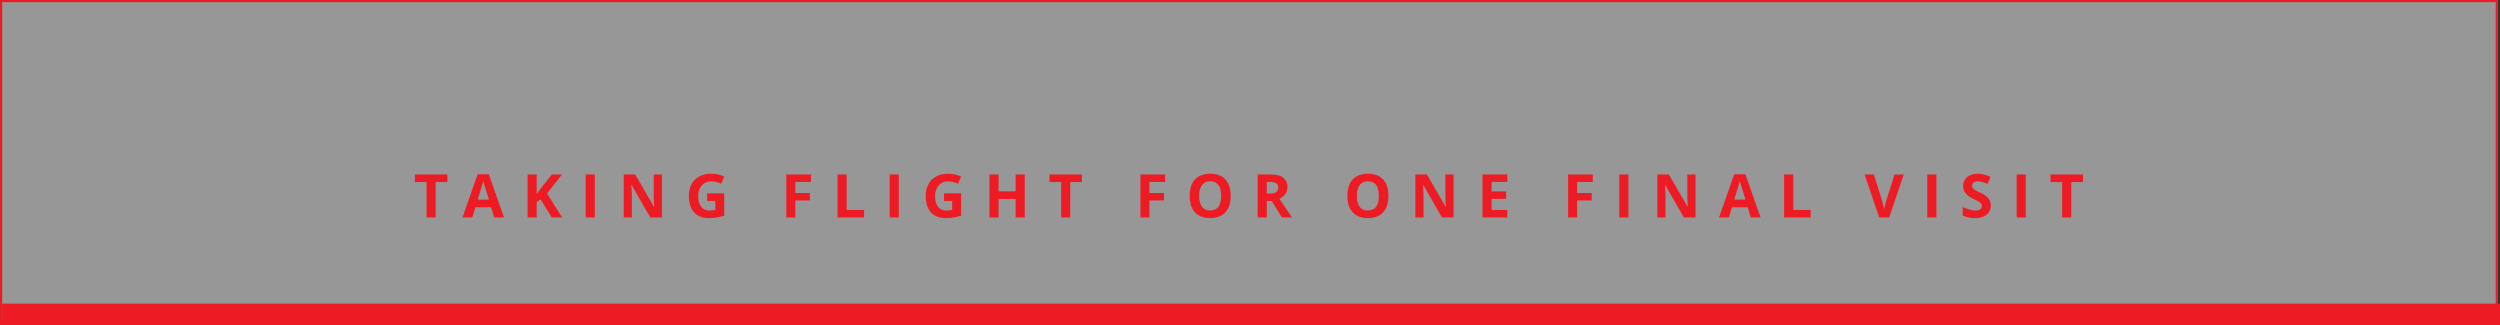
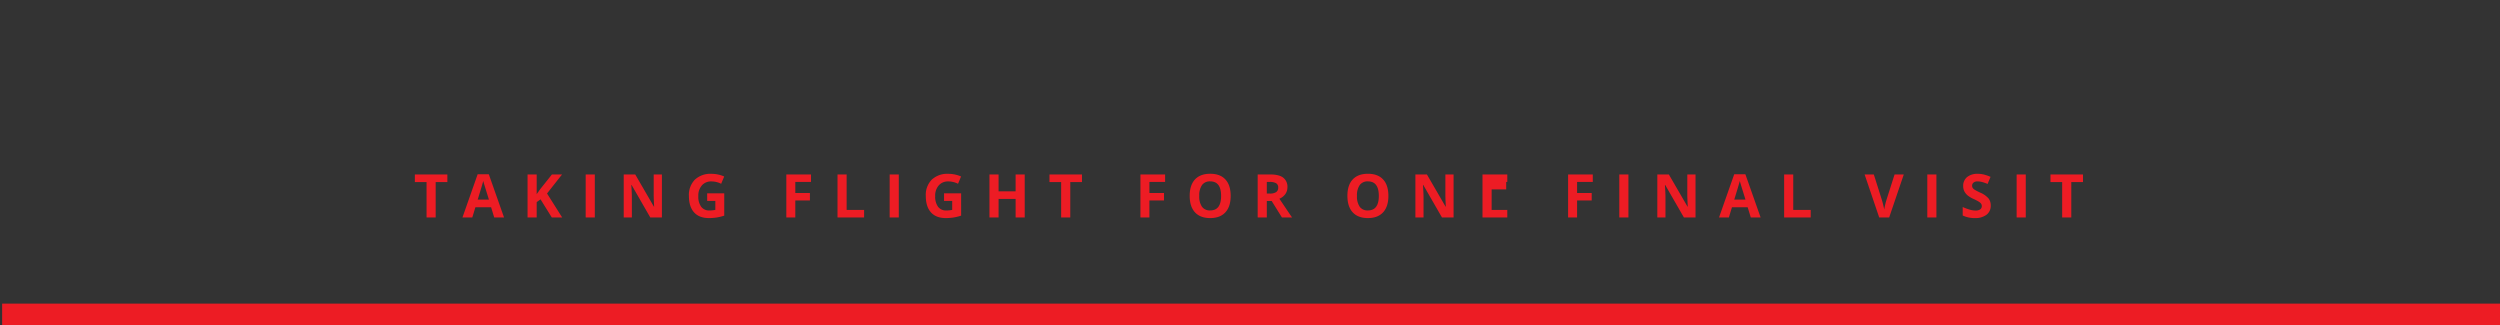
<svg xmlns="http://www.w3.org/2000/svg" width="1161" height="151" viewBox="0 0 1161 151">
  <rect x="0" y="0" width="1161" height="151" fill="#333333" stroke="none" />
  <g id="Group_174" data-name="Group 174" transform="translate(-220 -11906)">
    <g id="Group_173" data-name="Group 173">
      <g id="Rectangle_156" data-name="Rectangle 156" transform="translate(220 11906)" fill="rgba(255,255,255,0.49)" stroke="#ed1c24" stroke-width="1">
-         <rect width="1160" height="151" stroke="none" />
-         <rect x="0.5" y="0.5" width="1159" height="150" fill="none" />
-       </g>
-       <path id="Path_6" data-name="Path 6" d="M-377.671,0h-4.238V-16.461h-5.428v-3.527h15.094v3.527h-5.428Zm27.185,0-1.449-4.758h-7.287L-360.671,0h-4.566l7.055-20.07H-353L-345.919,0Zm-2.461-8.312q-2.01-6.467-2.263-7.314t-.362-1.34q-.451,1.75-2.584,8.654ZM-318.925,0h-4.812l-5.236-8.422-1.791,1.285V0H-335V-19.988h4.238v9.146l1.668-2.352,5.414-6.795h4.7l-6.973,8.846Zm10.916,0V-19.988h4.238V0Zm35.4,0h-5.387l-8.7-15.121h-.123q.26,4.006.26,5.715V0h-3.787V-19.988h5.346l8.682,14.971h.1q-.205-3.9-.205-5.51v-9.461h3.814Zm21.019-11.225h7.93V-.861a22.356,22.356,0,0,1-3.63.882,23.644,23.644,0,0,1-3.479.253q-4.525,0-6.911-2.659t-2.386-7.636a10.071,10.071,0,0,1,2.769-7.547,10.513,10.513,0,0,1,7.677-2.707,14.853,14.853,0,0,1,5.934,1.23l-1.408,3.391a10.057,10.057,0,0,0-4.553-1.094,5.623,5.623,0,0,0-4.4,1.846A7.16,7.16,0,0,0-255.7-9.939a7.971,7.971,0,0,0,1.333,4.97,4.612,4.612,0,0,0,3.876,1.716,13.71,13.71,0,0,0,2.693-.273V-7.7h-3.787ZM-210.658,0h-4.17V-19.988h11.457v3.473h-7.287v5.154h6.781V-7.9h-6.781Zm19.6,0V-19.988h4.238V-3.5h8.107V0Zm24.218,0V-19.988h4.238V0Zm25.257-11.225h7.93V-.861a22.356,22.356,0,0,1-3.63.882,23.644,23.644,0,0,1-3.479.253q-4.525,0-6.911-2.659t-2.386-7.636a10.071,10.071,0,0,1,2.769-7.547,10.513,10.513,0,0,1,7.677-2.707,14.853,14.853,0,0,1,5.934,1.23l-1.408,3.391a10.057,10.057,0,0,0-4.553-1.094,5.623,5.623,0,0,0-4.4,1.846A7.16,7.16,0,0,0-145.7-9.939a7.971,7.971,0,0,0,1.333,4.97,4.612,4.612,0,0,0,3.876,1.716,13.71,13.71,0,0,0,2.693-.273V-7.7h-3.787ZM-104.118,0h-4.225V-8.627h-7.916V0H-120.5V-19.988h4.238v7.834h7.916v-7.834h4.225Zm21.156,0H-87.2V-16.461h-5.428v-3.527h15.094v3.527h-5.428Zm36.747,0h-4.17V-19.988h11.457v3.473h-7.287v5.154h6.781V-7.9h-6.781Zm37.74-10.021q0,4.963-2.461,7.629T-17.991.273q-4.594,0-7.055-2.666t-2.461-7.656q0-4.99,2.468-7.622t7.075-2.632q4.607,0,7.048,2.652T-8.475-10.021Zm-14.588,0a8.35,8.35,0,0,0,1.271,5.045,4.449,4.449,0,0,0,3.8,1.7q5.072,0,5.072-6.74t-5.045-6.754a4.479,4.479,0,0,0-3.814,1.7A8.314,8.314,0,0,0-23.063-10.021ZM8.306-11.115H9.673a5.23,5.23,0,0,0,2.967-.67,2.391,2.391,0,0,0,.957-2.105,2.187,2.187,0,0,0-.978-2.023,5.932,5.932,0,0,0-3.028-.6H8.306Zm0,3.445V0H4.067V-19.988H9.892q4.074,0,6.029,1.483A5.294,5.294,0,0,1,17.876-14a5.3,5.3,0,0,1-.971,3.138,6.423,6.423,0,0,1-2.748,2.153Q18.669-1.969,20.036,0h-4.7L10.562-7.67Zm56.462-2.352q0,4.963-2.461,7.629T55.252.273q-4.594,0-7.055-2.666t-2.461-7.656q0-4.99,2.468-7.622T55.279-20.3q4.607,0,7.048,2.652T64.768-10.021Zm-14.588,0a8.35,8.35,0,0,0,1.271,5.045,4.449,4.449,0,0,0,3.8,1.7q5.072,0,5.072-6.74t-5.045-6.754a4.479,4.479,0,0,0-3.814,1.7A8.314,8.314,0,0,0,50.18-10.021ZM95.043,0H89.656l-8.7-15.121h-.123q.26,4.006.26,5.715V0H77.31V-19.988h5.346L91.338-5.018h.1q-.205-3.9-.205-5.51v-9.461h3.814Zm24.943,0H108.474V-19.988h11.512v3.473h-7.273v4.389h6.768v3.473h-6.768V-3.5h7.273ZM152.4,0h-4.17V-19.988h11.457v3.473H152.4v5.154h6.781V-7.9H152.4ZM172,0V-19.988h4.238V0Zm35.4,0h-5.387l-8.7-15.121h-.123q.26,4.006.26,5.715V0h-3.787V-19.988h5.346l8.682,14.971h.1q-.205-3.9-.205-5.51v-9.461H207.4Zm25.668,0-1.449-4.758h-7.287L222.88,0h-4.566l7.055-20.07h5.182L237.632,0ZM230.6-8.312q-2.01-6.467-2.263-7.314t-.362-1.34q-.451,1.75-2.584,8.654ZM248.548,0V-19.988h4.238V-3.5h8.107V0Zm51.294-19.988h4.279L297.326,0h-4.621l-6.781-19.988H290.2l3.76,11.895q.314,1.053.649,2.454t.417,1.948a35.016,35.016,0,0,1,1.025-4.4ZM315.037,0V-19.988h4.238V0Zm29.468-5.551a5.167,5.167,0,0,1-1.948,4.266A8.463,8.463,0,0,1,337.136.273a12.731,12.731,0,0,1-5.66-1.2V-4.867A23.326,23.326,0,0,0,334.9-3.6a10.134,10.134,0,0,0,2.563.369,3.645,3.645,0,0,0,2.14-.533,1.824,1.824,0,0,0,.745-1.586,1.751,1.751,0,0,0-.328-1.046,3.672,3.672,0,0,0-.964-.882,24.791,24.791,0,0,0-2.591-1.354,12.28,12.28,0,0,1-2.748-1.654,6.21,6.21,0,0,1-1.463-1.846,5.267,5.267,0,0,1-.547-2.461,5.166,5.166,0,0,1,1.8-4.17,7.471,7.471,0,0,1,4.97-1.518,11.736,11.736,0,0,1,2.974.369,20.44,20.44,0,0,1,2.96,1.039l-1.367,3.295a20,20,0,0,0-2.646-.916,8.515,8.515,0,0,0-2.058-.26,2.725,2.725,0,0,0-1.846.561,1.849,1.849,0,0,0-.643,1.463,1.81,1.81,0,0,0,.26.978,2.856,2.856,0,0,0,.827.807,25.577,25.577,0,0,0,2.687,1.4,10.69,10.69,0,0,1,3.842,2.687A5.243,5.243,0,0,1,344.505-5.551ZM356.528,0V-19.988h4.238V0Zm25.38,0h-4.238V-16.461h-5.428v-3.527h15.094v3.527h-5.428Z" transform="translate(800 12007)" fill="#ed1c24" />
+         </g>
+       <path id="Path_6" data-name="Path 6" d="M-377.671,0h-4.238V-16.461h-5.428v-3.527h15.094v3.527h-5.428Zm27.185,0-1.449-4.758h-7.287L-360.671,0h-4.566l7.055-20.07H-353L-345.919,0Zm-2.461-8.312q-2.01-6.467-2.263-7.314t-.362-1.34q-.451,1.75-2.584,8.654ZM-318.925,0h-4.812l-5.236-8.422-1.791,1.285V0H-335V-19.988h4.238v9.146l1.668-2.352,5.414-6.795h4.7l-6.973,8.846Zm10.916,0V-19.988h4.238V0Zm35.4,0h-5.387l-8.7-15.121h-.123q.26,4.006.26,5.715V0h-3.787V-19.988h5.346l8.682,14.971h.1q-.205-3.9-.205-5.51v-9.461h3.814Zm21.019-11.225h7.93V-.861a22.356,22.356,0,0,1-3.63.882,23.644,23.644,0,0,1-3.479.253q-4.525,0-6.911-2.659t-2.386-7.636a10.071,10.071,0,0,1,2.769-7.547,10.513,10.513,0,0,1,7.677-2.707,14.853,14.853,0,0,1,5.934,1.23l-1.408,3.391a10.057,10.057,0,0,0-4.553-1.094,5.623,5.623,0,0,0-4.4,1.846A7.16,7.16,0,0,0-255.7-9.939a7.971,7.971,0,0,0,1.333,4.97,4.612,4.612,0,0,0,3.876,1.716,13.71,13.71,0,0,0,2.693-.273V-7.7h-3.787ZM-210.658,0h-4.17V-19.988h11.457v3.473h-7.287v5.154h6.781V-7.9h-6.781Zm19.6,0V-19.988h4.238V-3.5h8.107V0Zm24.218,0V-19.988h4.238V0Zm25.257-11.225h7.93V-.861a22.356,22.356,0,0,1-3.63.882,23.644,23.644,0,0,1-3.479.253q-4.525,0-6.911-2.659t-2.386-7.636a10.071,10.071,0,0,1,2.769-7.547,10.513,10.513,0,0,1,7.677-2.707,14.853,14.853,0,0,1,5.934,1.23l-1.408,3.391a10.057,10.057,0,0,0-4.553-1.094,5.623,5.623,0,0,0-4.4,1.846A7.16,7.16,0,0,0-145.7-9.939a7.971,7.971,0,0,0,1.333,4.97,4.612,4.612,0,0,0,3.876,1.716,13.71,13.71,0,0,0,2.693-.273V-7.7h-3.787ZM-104.118,0h-4.225V-8.627h-7.916V0H-120.5V-19.988h4.238v7.834h7.916v-7.834h4.225Zm21.156,0H-87.2V-16.461h-5.428v-3.527h15.094v3.527h-5.428Zm36.747,0h-4.17V-19.988h11.457v3.473h-7.287v5.154h6.781V-7.9h-6.781Zm37.74-10.021q0,4.963-2.461,7.629T-17.991.273q-4.594,0-7.055-2.666t-2.461-7.656q0-4.99,2.468-7.622t7.075-2.632q4.607,0,7.048,2.652T-8.475-10.021Zm-14.588,0a8.35,8.35,0,0,0,1.271,5.045,4.449,4.449,0,0,0,3.8,1.7q5.072,0,5.072-6.74t-5.045-6.754a4.479,4.479,0,0,0-3.814,1.7A8.314,8.314,0,0,0-23.063-10.021ZM8.306-11.115H9.673a5.23,5.23,0,0,0,2.967-.67,2.391,2.391,0,0,0,.957-2.105,2.187,2.187,0,0,0-.978-2.023,5.932,5.932,0,0,0-3.028-.6H8.306Zm0,3.445V0H4.067V-19.988H9.892q4.074,0,6.029,1.483A5.294,5.294,0,0,1,17.876-14a5.3,5.3,0,0,1-.971,3.138,6.423,6.423,0,0,1-2.748,2.153Q18.669-1.969,20.036,0h-4.7L10.562-7.67Zm56.462-2.352q0,4.963-2.461,7.629T55.252.273q-4.594,0-7.055-2.666t-2.461-7.656q0-4.99,2.468-7.622T55.279-20.3q4.607,0,7.048,2.652T64.768-10.021Zm-14.588,0a8.35,8.35,0,0,0,1.271,5.045,4.449,4.449,0,0,0,3.8,1.7q5.072,0,5.072-6.74t-5.045-6.754a4.479,4.479,0,0,0-3.814,1.7A8.314,8.314,0,0,0,50.18-10.021ZM95.043,0H89.656l-8.7-15.121h-.123q.26,4.006.26,5.715V0H77.31V-19.988h5.346L91.338-5.018h.1q-.205-3.9-.205-5.51v-9.461h3.814Zm24.943,0H108.474V-19.988h11.512v3.473h-7.273h6.768v3.473h-6.768V-3.5h7.273ZM152.4,0h-4.17V-19.988h11.457v3.473H152.4v5.154h6.781V-7.9H152.4ZM172,0V-19.988h4.238V0Zm35.4,0h-5.387l-8.7-15.121h-.123q.26,4.006.26,5.715V0h-3.787V-19.988h5.346l8.682,14.971h.1q-.205-3.9-.205-5.51v-9.461H207.4Zm25.668,0-1.449-4.758h-7.287L222.88,0h-4.566l7.055-20.07h5.182L237.632,0ZM230.6-8.312q-2.01-6.467-2.263-7.314t-.362-1.34q-.451,1.75-2.584,8.654ZM248.548,0V-19.988h4.238V-3.5h8.107V0Zm51.294-19.988h4.279L297.326,0h-4.621l-6.781-19.988H290.2l3.76,11.895q.314,1.053.649,2.454t.417,1.948a35.016,35.016,0,0,1,1.025-4.4ZM315.037,0V-19.988h4.238V0Zm29.468-5.551a5.167,5.167,0,0,1-1.948,4.266A8.463,8.463,0,0,1,337.136.273a12.731,12.731,0,0,1-5.66-1.2V-4.867A23.326,23.326,0,0,0,334.9-3.6a10.134,10.134,0,0,0,2.563.369,3.645,3.645,0,0,0,2.14-.533,1.824,1.824,0,0,0,.745-1.586,1.751,1.751,0,0,0-.328-1.046,3.672,3.672,0,0,0-.964-.882,24.791,24.791,0,0,0-2.591-1.354,12.28,12.28,0,0,1-2.748-1.654,6.21,6.21,0,0,1-1.463-1.846,5.267,5.267,0,0,1-.547-2.461,5.166,5.166,0,0,1,1.8-4.17,7.471,7.471,0,0,1,4.97-1.518,11.736,11.736,0,0,1,2.974.369,20.44,20.44,0,0,1,2.96,1.039l-1.367,3.295a20,20,0,0,0-2.646-.916,8.515,8.515,0,0,0-2.058-.26,2.725,2.725,0,0,0-1.846.561,1.849,1.849,0,0,0-.643,1.463,1.81,1.81,0,0,0,.26.978,2.856,2.856,0,0,0,.827.807,25.577,25.577,0,0,0,2.687,1.4,10.69,10.69,0,0,1,3.842,2.687A5.243,5.243,0,0,1,344.505-5.551ZM356.528,0V-19.988h4.238V0Zm25.38,0h-4.238V-16.461h-5.428v-3.527h15.094v3.527h-5.428Z" transform="translate(800 12007)" fill="#ed1c24" />
      <rect id="Rectangle_157" data-name="Rectangle 157" width="1160" height="10" transform="translate(221 12047)" fill="#ed1c24" />
    </g>
  </g>
</svg>